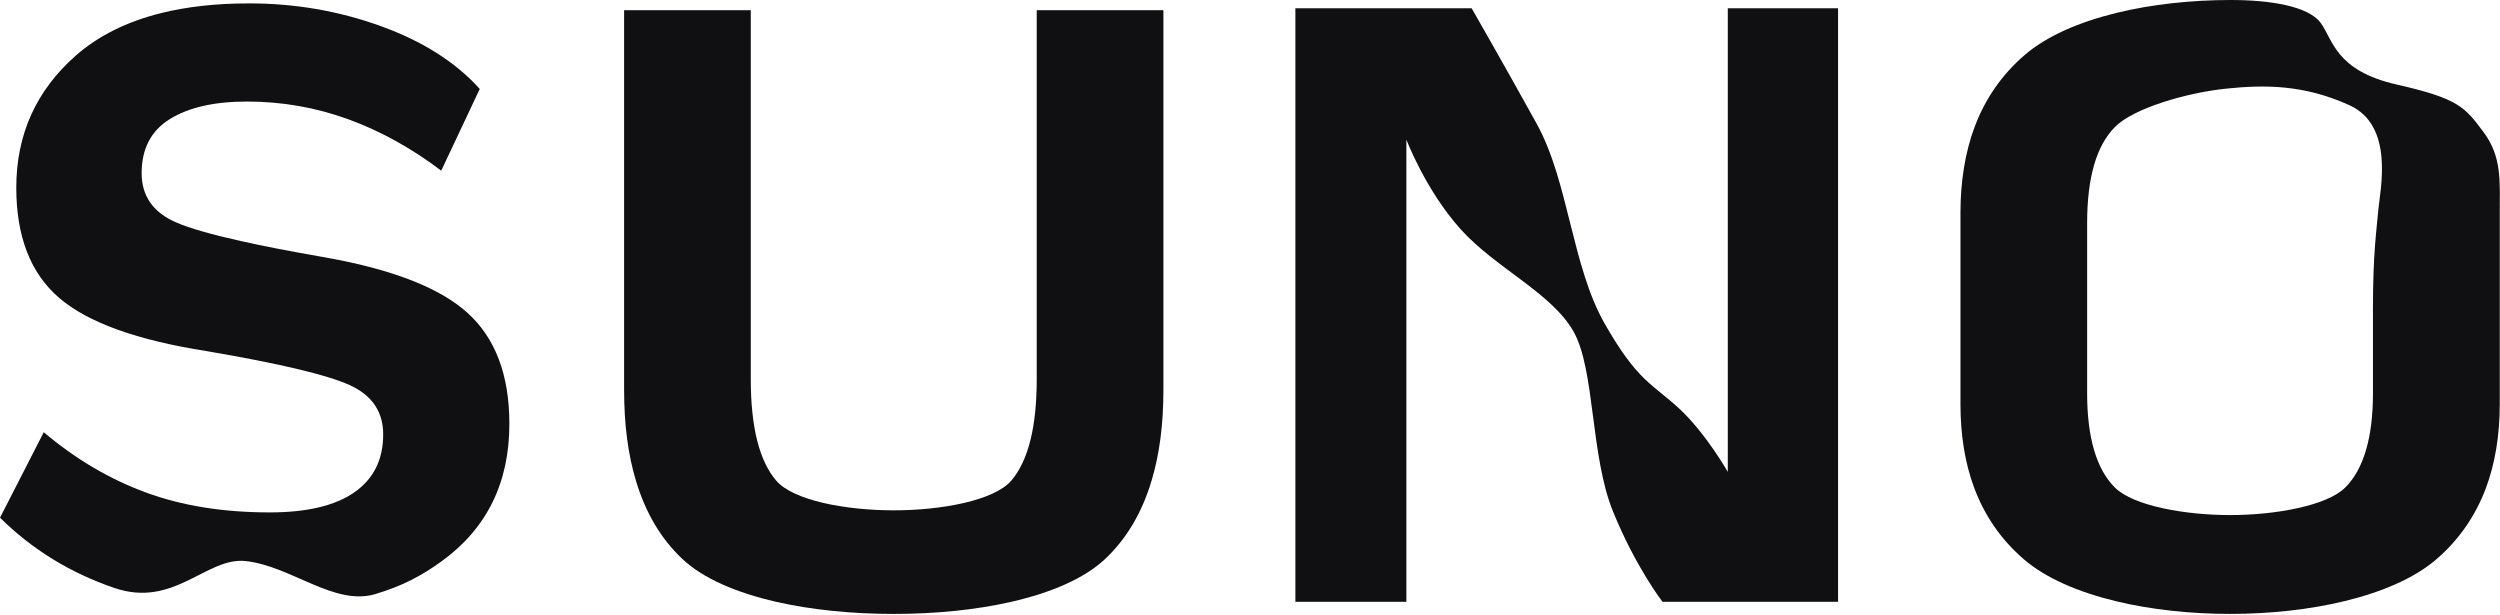
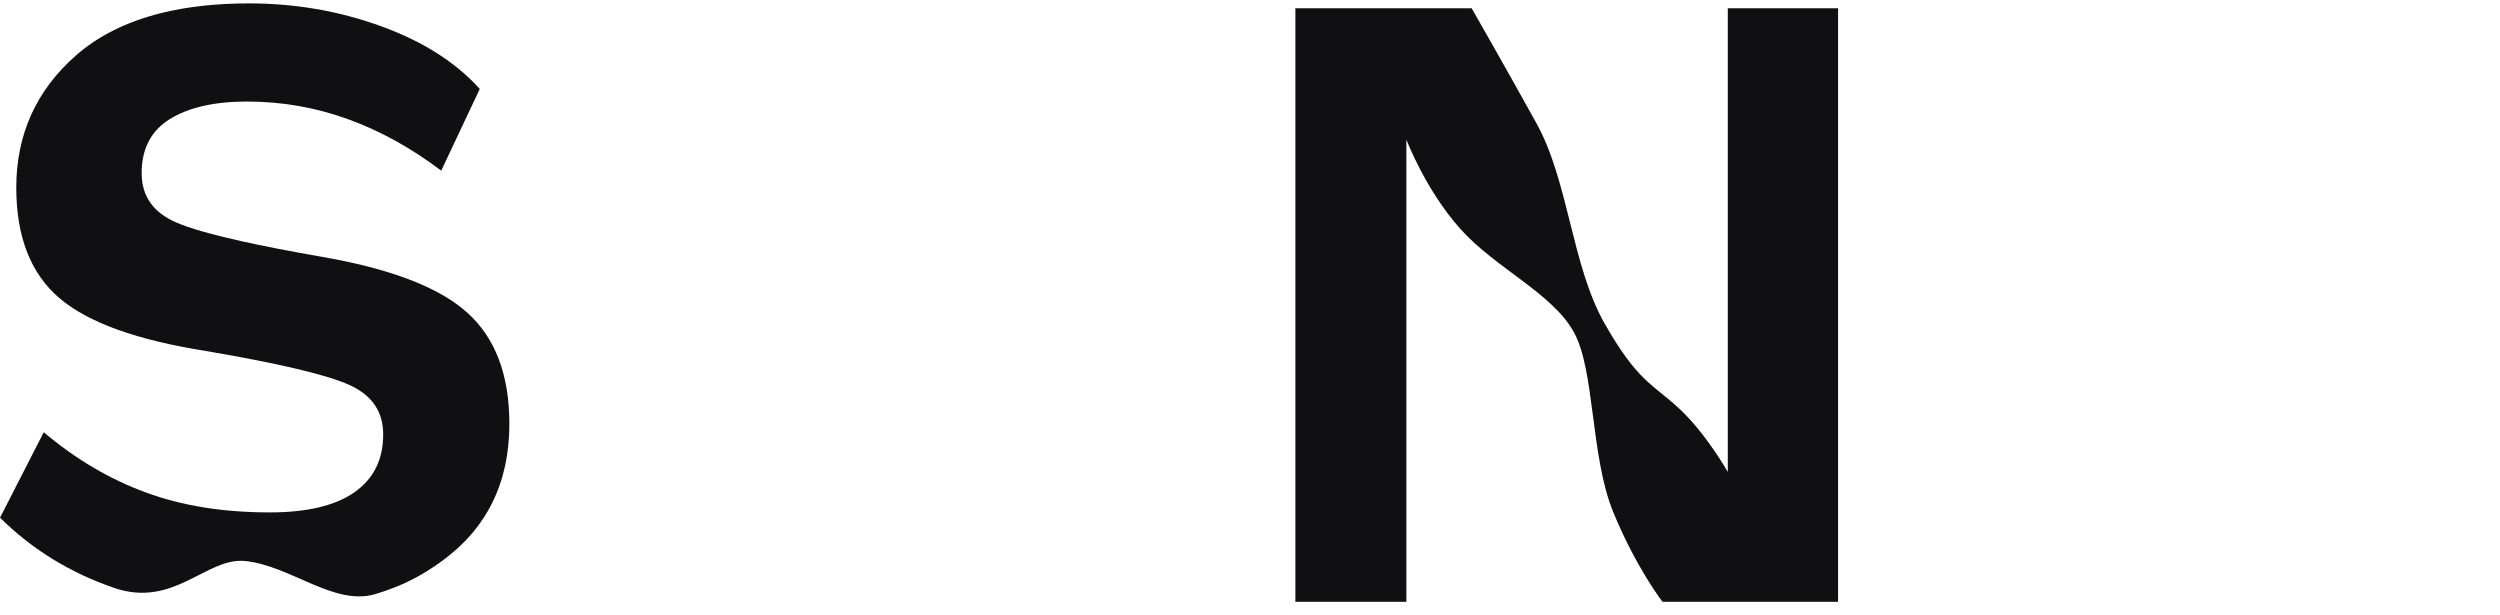
<svg xmlns="http://www.w3.org/2000/svg" width="1000" height="245.87" viewBox="0 0 606 149" fill="currentColor" class="[&amp;_path]:transition-[d] [&amp;_path]:duration-[3s] block h-full w-full object-contain" aria-label="Suno Logo">
  <g fill-rule="evenodd" clip-rule="evenodd" fill="#101012">
    <path d="M59.5,136C50,135 42.209,147.5 27.669,142.512C16.997,138.851 7.774,133.183 0,125.489C3.534,118.583 7.067,111.677 10.601,104.771C18.269,111.256 26.503,116.125 35.302,119.359C44.101,122.611 54.136,124.21 65.391,124.21C74.367,124.21 81.205,122.593 85.869,119.359C90.534,116.107 92.883,111.434 92.883,105.304C92.883,99.795 90.162,95.779 84.703,93.327C79.261,90.857 67.724,88.121 50.126,85.118C33.234,82.471 21.308,78.188 14.364,72.236C7.421,66.283 3.94,57.381 3.94,45.476C3.94,32.629 8.746,21.967 18.322,13.509C23.783,8.705 30.674,5.26 39,3.183C45.302,1.611 52.426,0.822 60.373,0.822C65.875,0.822 71.248,1.268 76.5,2.162C81.891,3.079 87.154,4.468 92.3,6.331C102.424,9.991 110.428,15.055 116.294,21.559C113.179,28.163 110.063,34.767 106.948,41.371C99.757,35.916 92.23,31.758 84.385,28.897C76.54,26.054 68.36,24.615 59.861,24.615C51.946,24.615 45.726,26.036 41.168,28.862C36.609,31.687 34.33,36.058 34.33,41.975C34.33,47.519 37.122,51.499 42.687,53.916C45.896,55.309 51.167,56.827 58.5,58.461C63.885,59.662 70.381,60.925 77.989,62.249C87.147,63.832 94.815,65.902 101,68.464C106.068,70.564 110.14,72.993 113.22,75.754C120.058,81.866 123.468,90.875 123.468,102.763C123.468,117.049 117.973,128.154 107.018,136.079C102.168,139.582 97.496,142.045 91,144C81.03,147 70.5,137.158 59.5,136" fill="#101012" />
-     <path d="M165.456,135.546C170.458,140.232 178.495,143.675 188.131,145.879C196.702,147.839 206.538,148.819 216.628,148.819C216.639,148.819 216.649,148.819 216.66,148.819C226.752,148.819 236.587,147.839 245.157,145.878C254.788,143.674 262.823,140.231 267.832,135.546C273.041,130.665 276.814,124.309 279.152,116.482C281.056,110.108 282.008,103 282.008,94.434C282.008,85.868 282.008,64 282.008,52.5C282.008,41 282.008,36 282.008,27.485C282.008,18.97 282.008,2.47 282.008,2.47C271.772,2.47 261.537,2.47 251.301,2.47C251.301,2.47 251.301,18.97 251.301,27.485C251.301,36 251.301,41 251.301,52.5C251.301,64 251.301,80.304 251.301,91.902C251.301,103.5 249.253,111.66 245.157,116.482C241.044,121.304 228.336,123.707 216.644,123.707C204.952,123.707 192.227,121.304 188.131,116.482C184.035,111.66 181.986,103.5 181.986,91.902C181.986,80.304 181.986,64 181.986,52.5C181.986,41 181.986,36 181.986,27.485C181.986,18.97 181.986,2.47 181.986,2.47C171.751,2.47 161.515,2.47 151.28,2.47C151.28,2.47 151.28,18.97 151.28,27.485C151.28,36 151.28,41 151.28,52.5C151.28,64 151.28,85.868 151.28,94.434C151.28,103 152.231,110.111 154.133,116.482C156.471,124.311 160.245,130.663 165.456,135.546" fill="#101012" />
    <path d="M314,145.882C322.969,145.882 331.937,145.882 340.906,145.882C340.906,135.386 340.906,124.889 340.906,114.393C340.906,100.967 340.906,87.54 340.906,74.114C340.906,60.688 340.906,47.261 340.906,33.835C340.906,33.835 345.5,46 354,55.5C362.5,65 376.267,71.056 381.5,80.5C386.648,89.79 385.5,110.5 391,124C396.5,137.5 402.991,145.882 402.991,145.882C402.996,145.882 403.002,145.882 403.007,145.882C417.188,145.882 431.369,145.882 445.55,145.882C445.55,135.386 445.55,124.889 445.55,114.393C445.55,100.967 445.55,87.54 445.55,74.114C445.55,60.688 445.55,47.261 445.55,33.835C445.55,23.223 445.55,12.612 445.55,2C436.639,2 427.729,2 418.818,2C418.818,12.612 418.818,23.223 418.818,33.835C418.818,47.261 418.818,60.688 418.818,74.114C418.818,87.54 418.818,100.967 418.818,114.393C418.818,114.393 413.5,105 407,99C400.5,93 397,92.5 389,78.5C381,64.5 380.252,44.031 372.5,30C364.748,15.969 356.725,2 356.725,2C342.483,2 328.242,2 314,2C314,12.612 314,23.223 314,33.835C314,47.261 314,60.688 314,74.114C314,87.54 314,100.967 314,114.393C314,124.889 314,135.386 314,145.882" fill="#101012" />
-     <path d="M490.573,135.564C495.897,140.161 503.844,143.563 513.043,145.769C521.513,147.8 531.044,148.816 540.568,148.816C540.573,148.816 540.579,148.816 540.584,148.816C550.236,148.816 559.887,147.774 568.436,145.692C577.5,143.484 585.325,140.108 590.595,135.564C596.007,130.89 599.992,125.181 602.543,118.438C604.812,112.442 605.948,105.5 605.948,97.995C605.948,90.491 605.948,88 605.948,74.764C605.948,61.528 605.948,59.066 605.948,51.533C605.948,44 606.5,38 602,32C597.5,26 596,23.887 581,20.5C566,17.113 565.5,9.5 562.5,5.5C559.5,1.5 550.349,0 540.761,0C531.173,0 521.57,1.041 513.043,3.125C503.9,5.36 495.994,8.794 490.67,13.43C485.226,18.154 481.223,23.927 478.657,30.748C476.365,36.84 475.22,44 475.22,51.533C475.22,59.066 475.22,61.528 475.22,74.764C475.22,88 475.22,90.491 475.22,97.995C475.22,105.5 476.326,112.284 478.541,118.229C481.087,125.064 485.097,130.842 490.573,135.564M568.436,118.229C563.92,122.652 551.405,124.855 540.568,124.855C529.73,124.855 517.216,122.652 512.7,118.229C508.184,113.807 505.927,106 505.927,95.452C505.927,84.904 505.927,88 505.927,74.764C505.927,61.528 505.927,65.153 505.927,54.077C505.927,43 508.184,35.284 512.7,30.748C517.216,26.212 530,22.5 539.5,21.5C549,20.5 558.5,20.5 569.5,25.5C580.5,30.5 576.935,46 576.5,51C576.065,56 575.209,61.528 575.209,74.764C575.209,88 575.209,84.904 575.209,95.452C575.209,106 572.951,113.807 568.436,118.229" fill="#101012" />
  </g>
</svg>